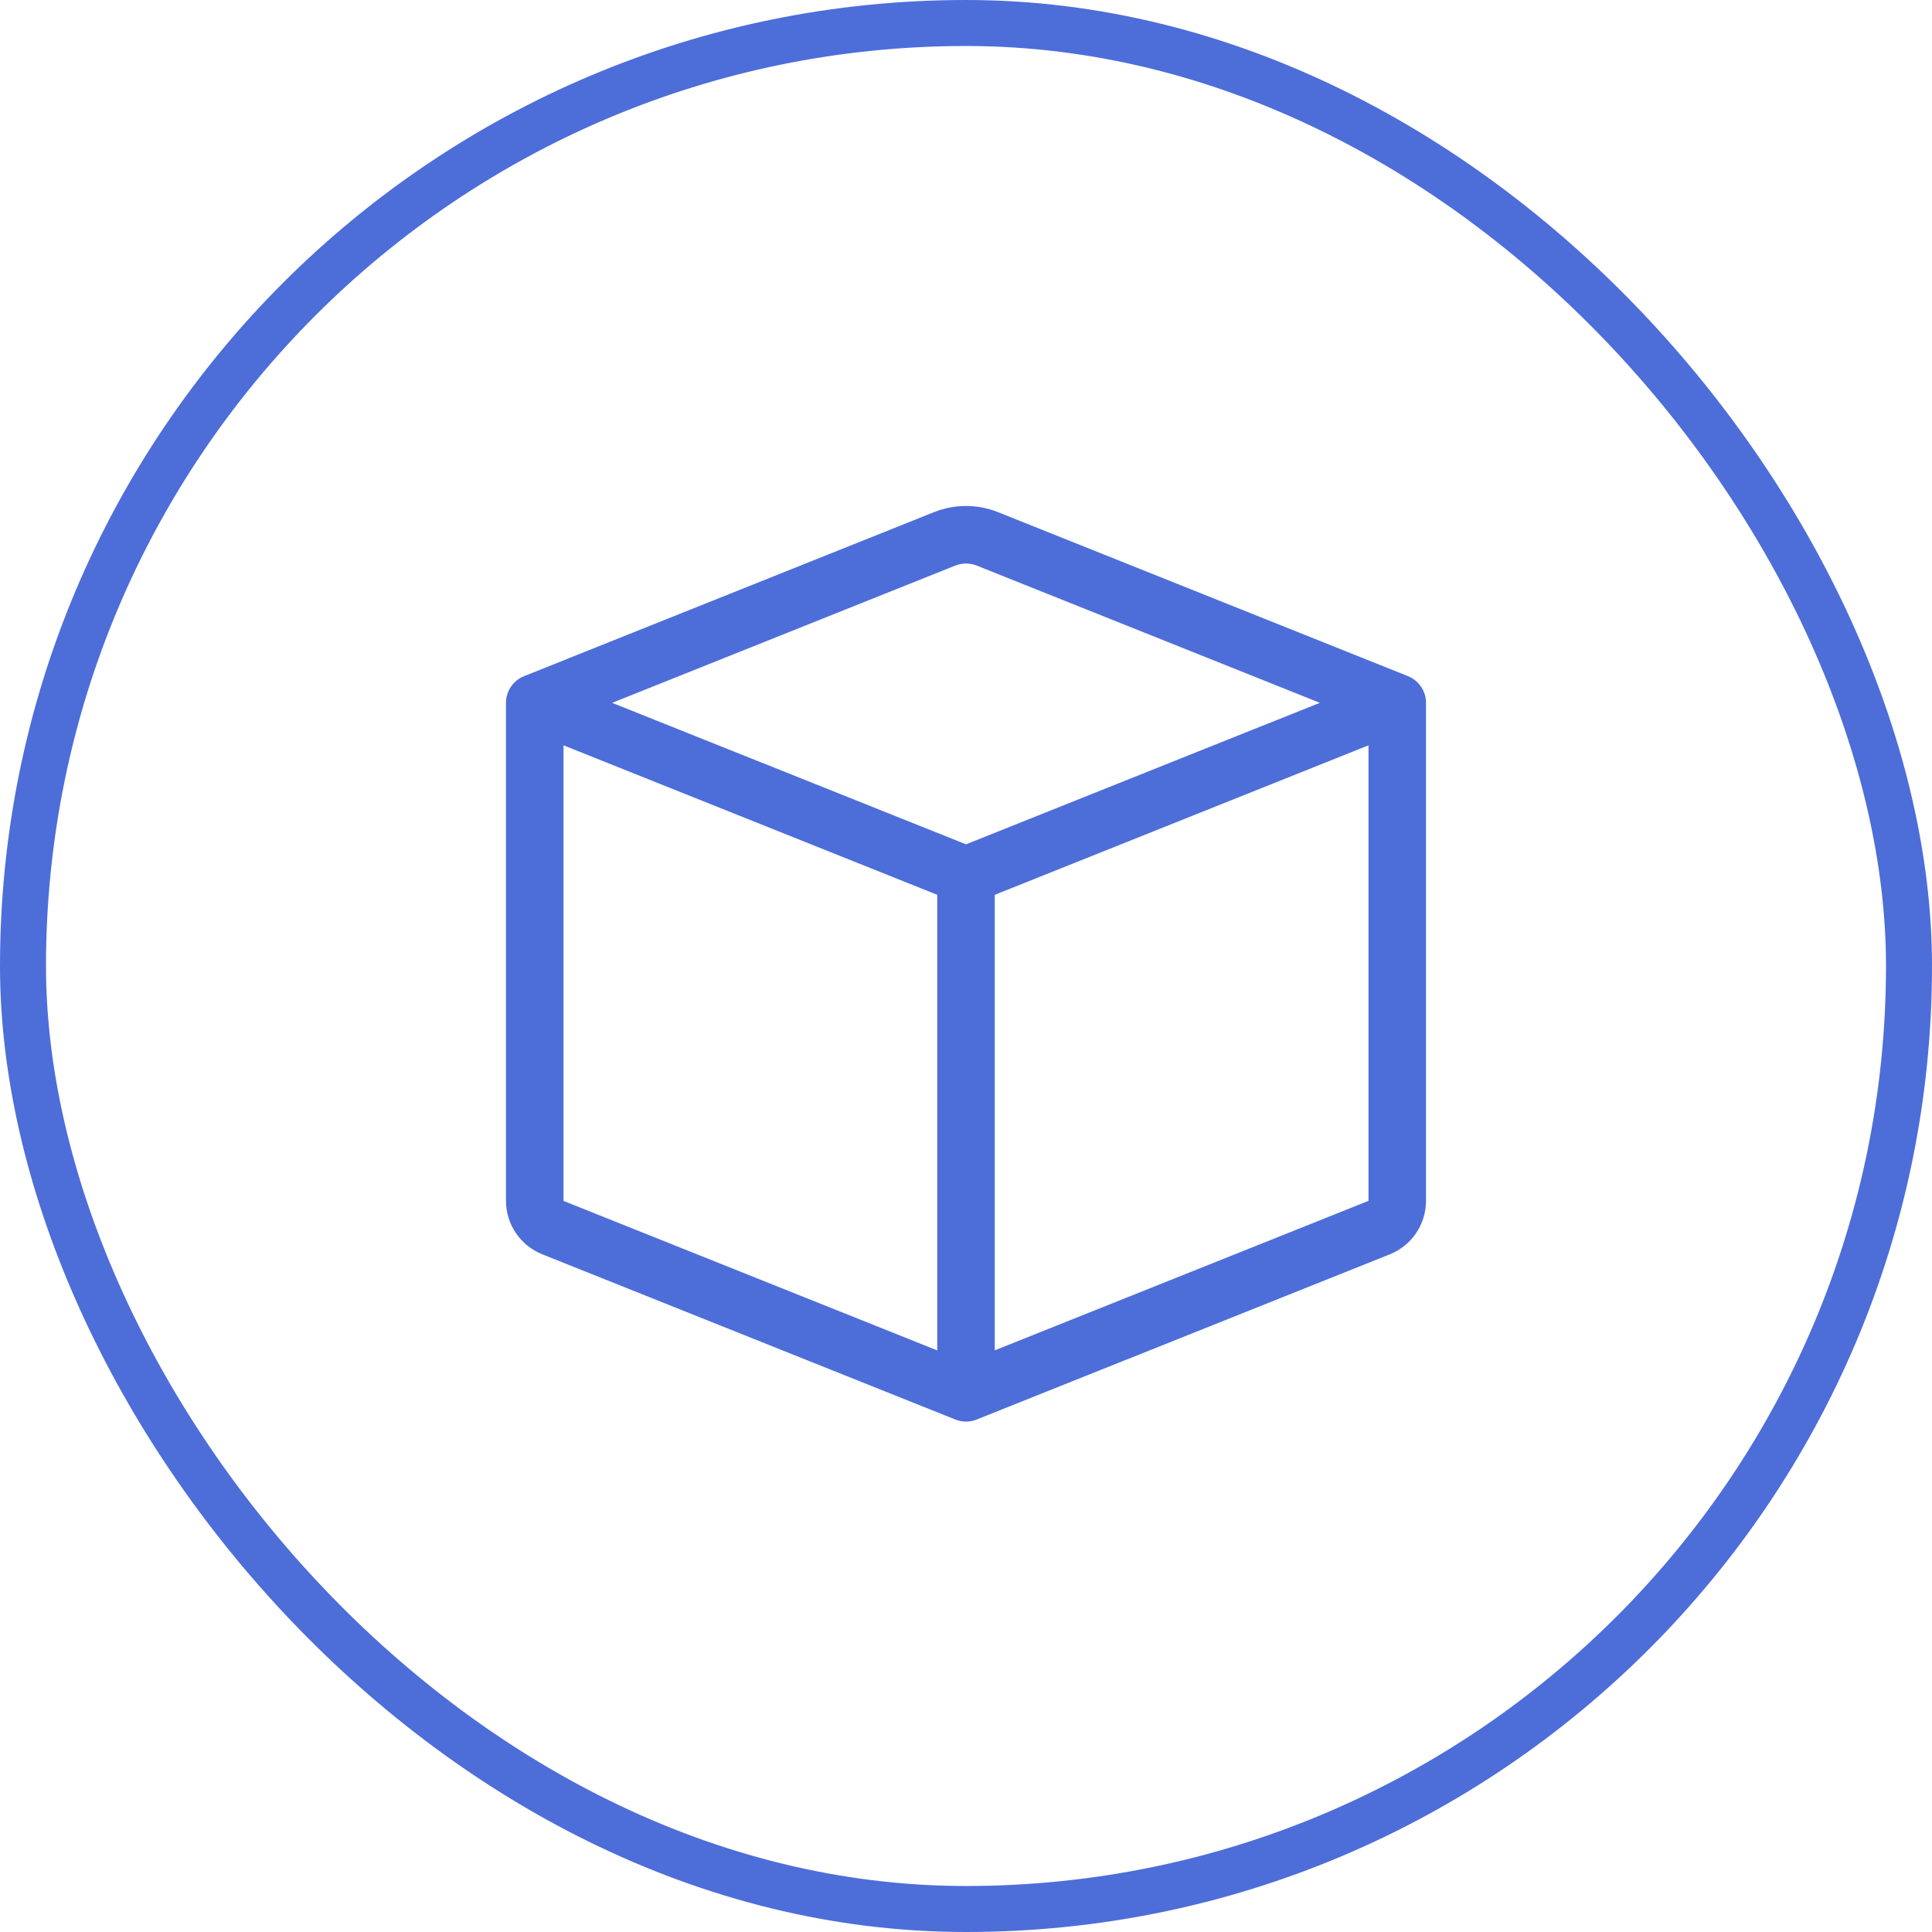
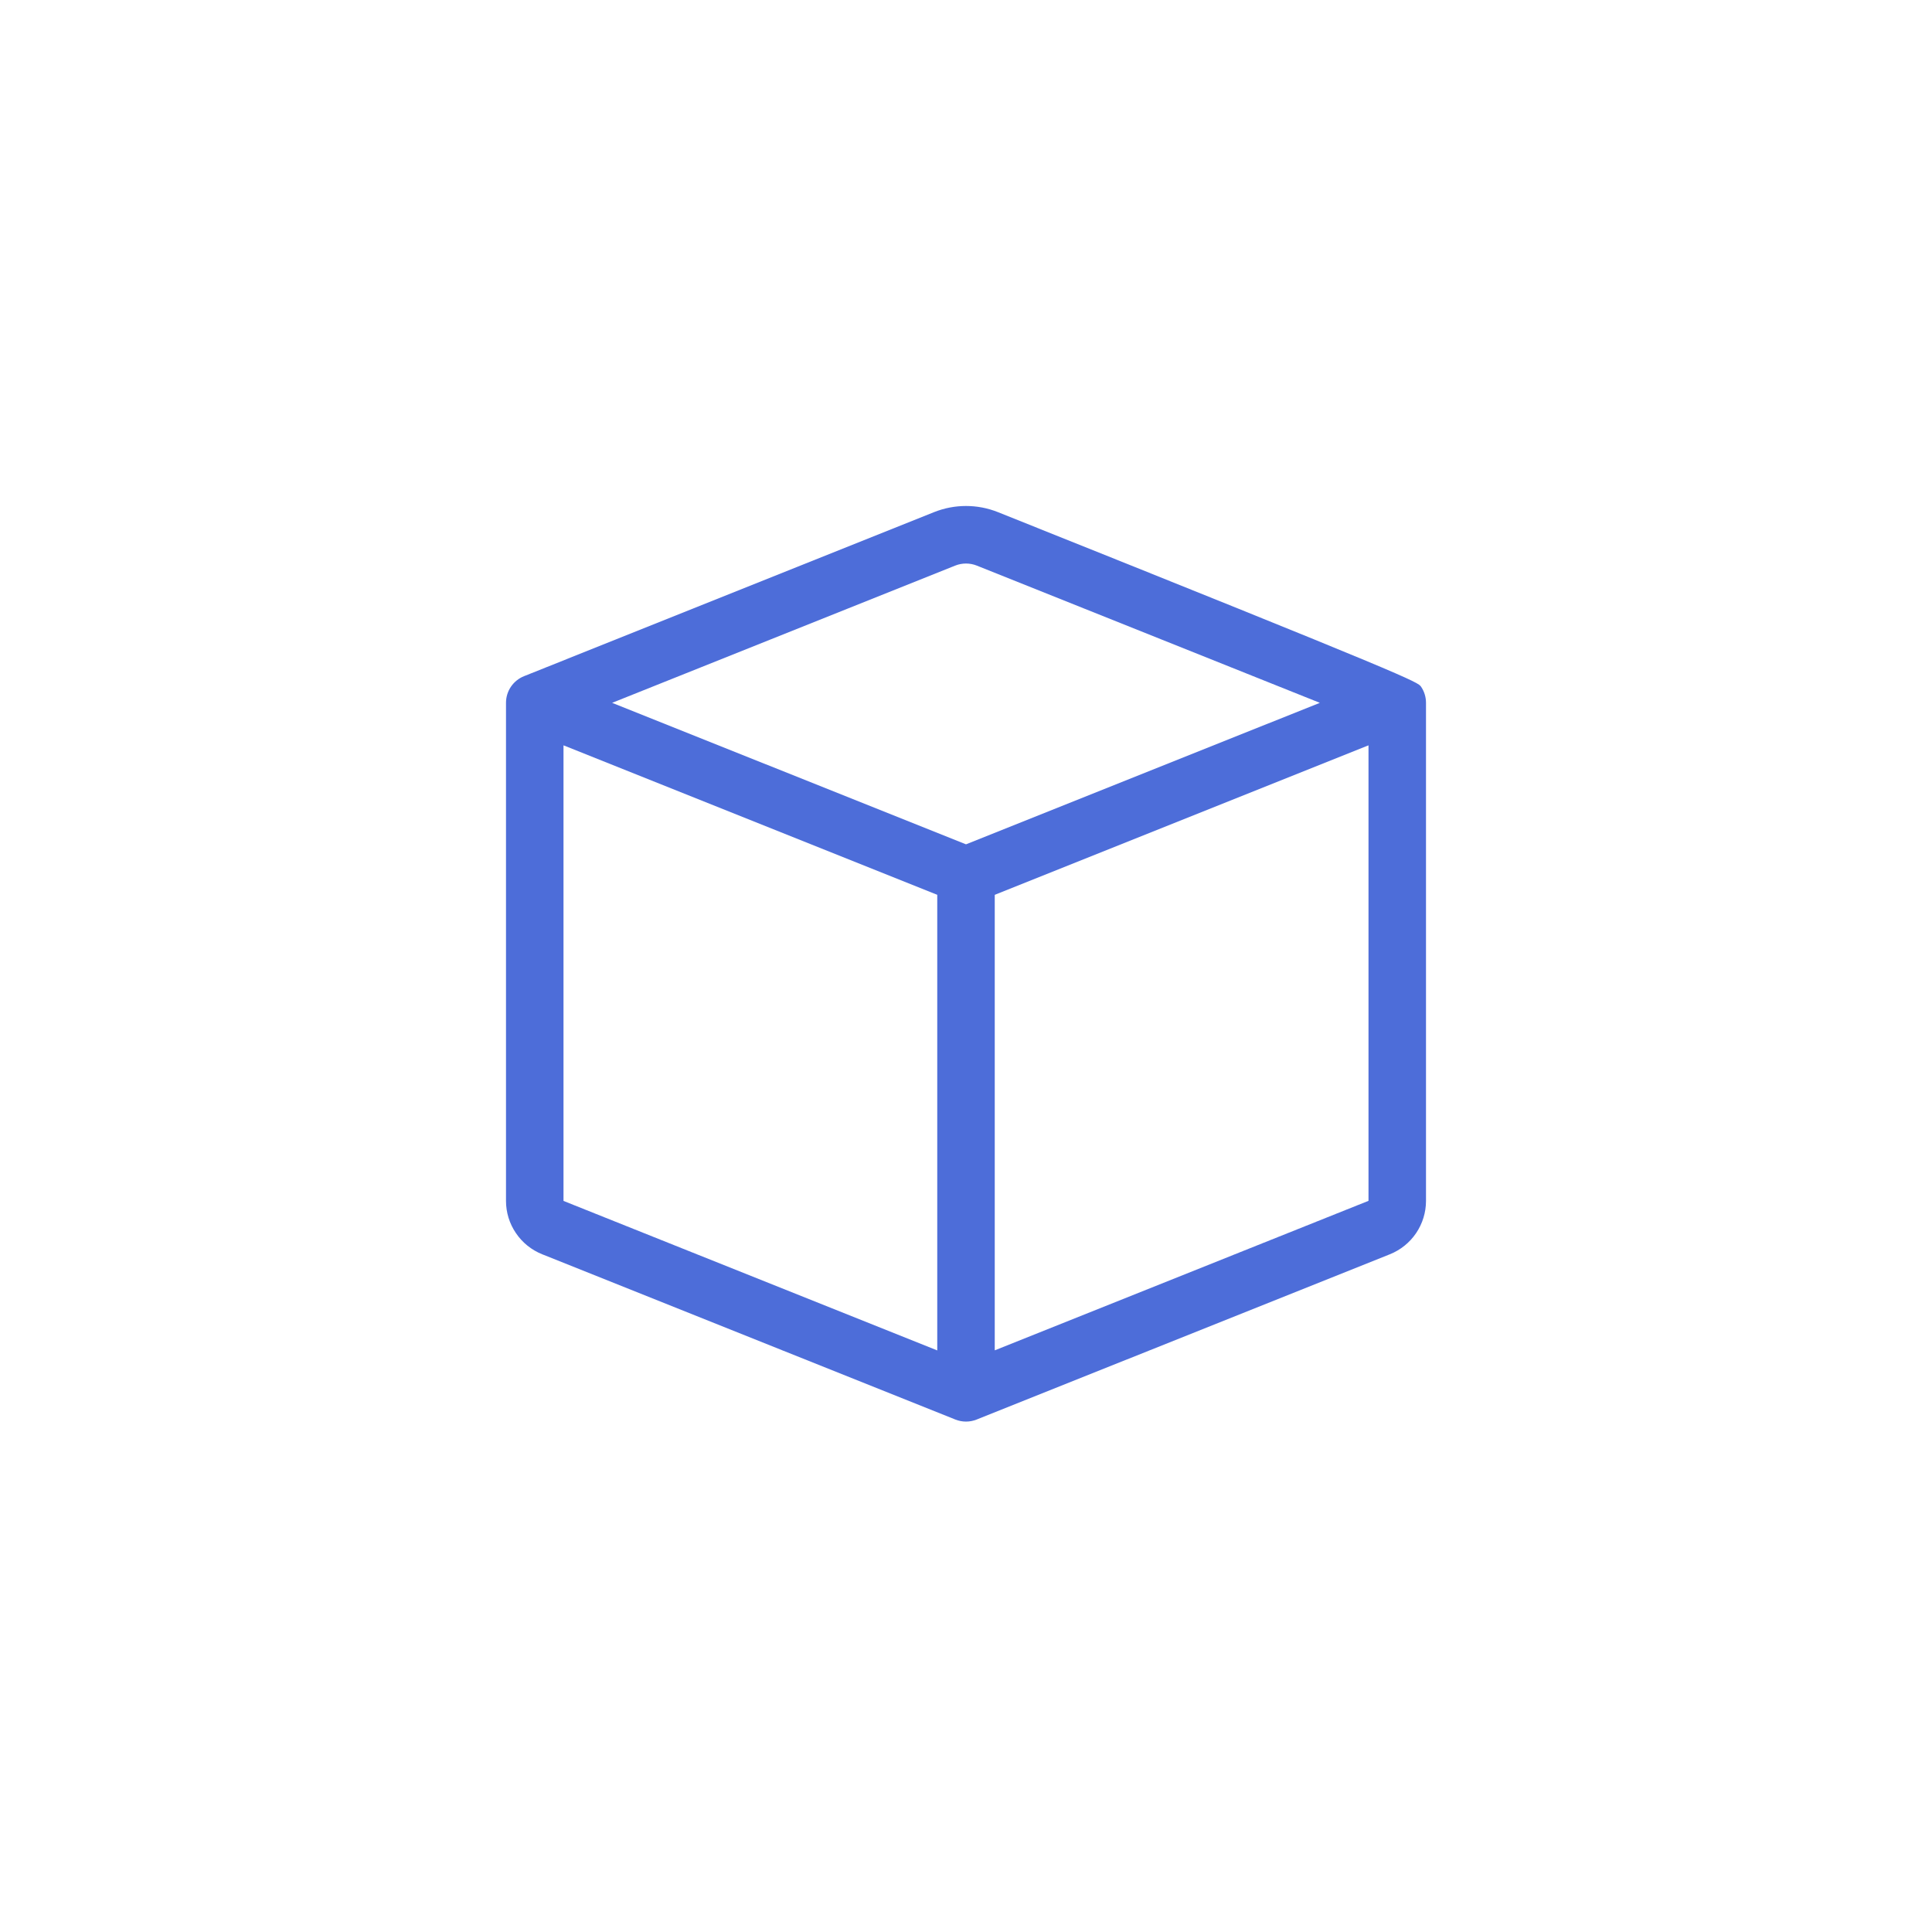
<svg xmlns="http://www.w3.org/2000/svg" width="42" height="42" viewBox="0 0 42 42" fill="none">
-   <rect x="0.5" y="0.5" width="41" height="41" rx="20.5" stroke="#4D6DD9" />
  <g clip-path="url(#clip0_728_2574)">
-     <path d="M21.233 12.295C21.083 12.236 20.917 12.236 20.767 12.295L13.307 15.279L21 18.355L28.692 15.279L21.233 12.295ZM29.75 16.203L21.625 19.453V29.355L29.75 26.105V16.204V16.203ZM20.375 29.357V19.452L12.25 16.203V26.107L20.375 29.357ZM20.304 11.134C20.751 10.955 21.249 10.955 21.696 11.134L30.608 14.699C30.723 14.745 30.823 14.826 30.893 14.929C30.963 15.032 31 15.154 31 15.279V26.107C31 26.356 30.925 26.6 30.785 26.807C30.645 27.014 30.446 27.174 30.214 27.267L21.233 30.859C21.083 30.919 20.917 30.919 20.767 30.859L11.787 27.267C11.555 27.174 11.356 27.014 11.216 26.807C11.075 26.601 11 26.357 11 26.107V15.279C11 15.154 11.037 15.032 11.107 14.929C11.177 14.826 11.277 14.745 11.393 14.699L20.304 11.134Z" fill="#4D6DD9" />
+     <path d="M21.233 12.295C21.083 12.236 20.917 12.236 20.767 12.295L13.307 15.279L21 18.355L28.692 15.279L21.233 12.295ZM29.75 16.203L21.625 19.453V29.355L29.75 26.105V16.204V16.203ZM20.375 29.357V19.452L12.25 16.203V26.107L20.375 29.357ZM20.304 11.134C20.751 10.955 21.249 10.955 21.696 11.134C30.723 14.745 30.823 14.826 30.893 14.929C30.963 15.032 31 15.154 31 15.279V26.107C31 26.356 30.925 26.6 30.785 26.807C30.645 27.014 30.446 27.174 30.214 27.267L21.233 30.859C21.083 30.919 20.917 30.919 20.767 30.859L11.787 27.267C11.555 27.174 11.356 27.014 11.216 26.807C11.075 26.601 11 26.357 11 26.107V15.279C11 15.154 11.037 15.032 11.107 14.929C11.177 14.826 11.277 14.745 11.393 14.699L20.304 11.134Z" fill="#4D6DD9" />
  </g>
  <defs>
    <clipPath id="clip0_728_2574">
      <rect width="20" height="20" fill="white" transform="translate(11 11)" />
    </clipPath>
  </defs>
</svg>